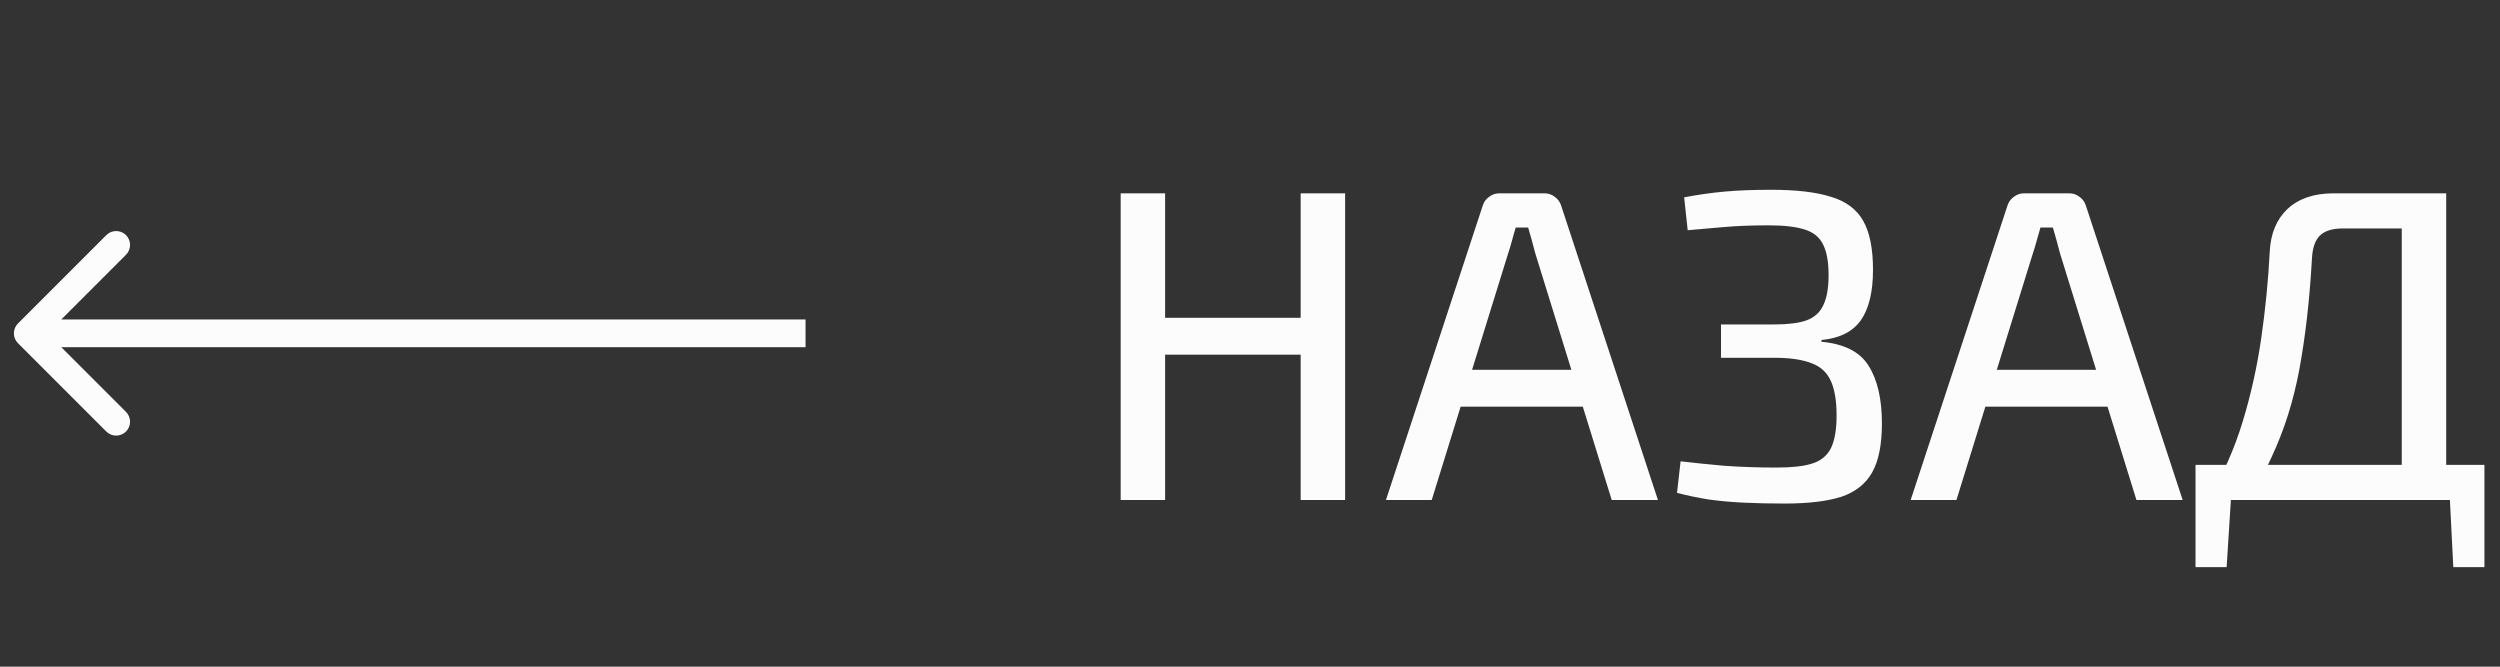
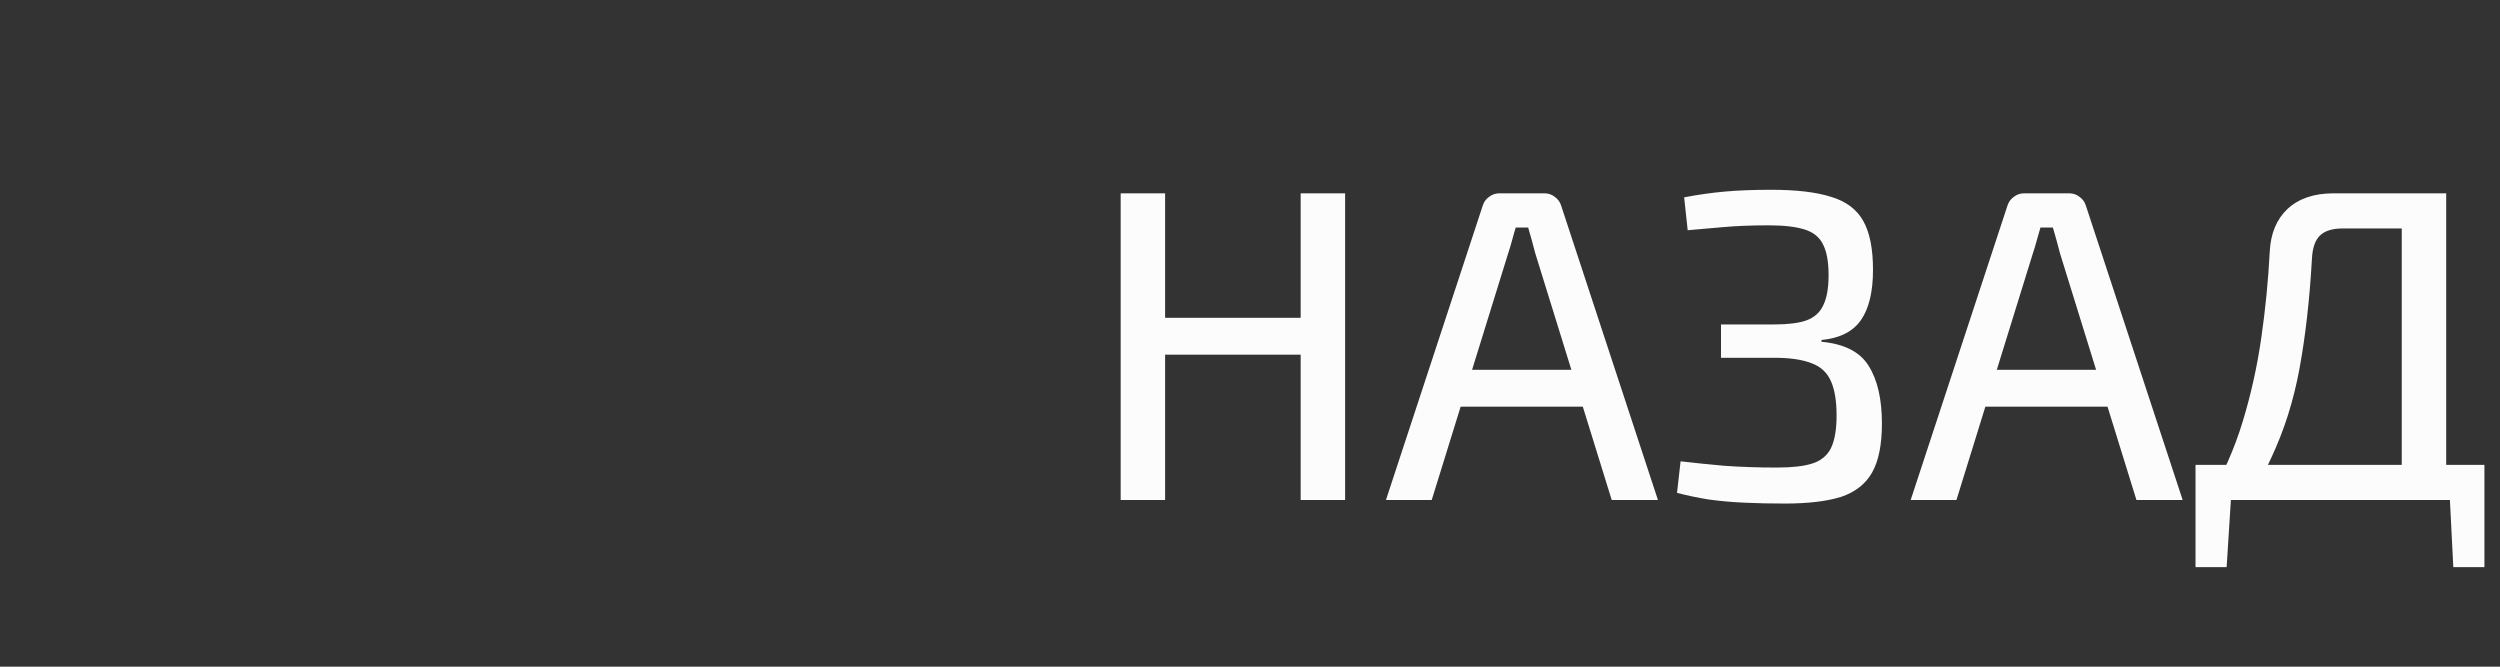
<svg xmlns="http://www.w3.org/2000/svg" width="90" height="24" viewBox="0 0 90 24" fill="none">
  <rect x="0" y="0" width="90" height="24" fill="#333333" stroke="none" />
  <path d="M41.944 6.96V18H40.344V6.96H41.944ZM47 11.44V12.768H41.816V11.44H47ZM48.424 6.96V18H46.824V6.96H48.424ZM55.606 6.96C55.744 6.96 55.867 7.003 55.974 7.088C56.08 7.163 56.155 7.264 56.198 7.392L59.686 18H58.022L55.27 9.12C55.227 8.96 55.184 8.8 55.142 8.64C55.099 8.48 55.056 8.331 55.014 8.192H54.566C54.523 8.331 54.48 8.48 54.438 8.64C54.395 8.8 54.347 8.96 54.294 9.12L51.542 18H49.894L53.382 7.392C53.424 7.264 53.499 7.163 53.606 7.088C53.712 7.003 53.835 6.96 53.974 6.96H55.606ZM57.59 13.312V14.64H51.958V13.312H57.59ZM63.764 6.832C64.671 6.832 65.391 6.917 65.924 7.088C66.458 7.248 66.842 7.536 67.076 7.952C67.311 8.368 67.428 8.955 67.428 9.712C67.428 10.501 67.284 11.104 66.996 11.52C66.709 11.936 66.234 12.176 65.573 12.24V12.304C66.394 12.379 66.959 12.667 67.269 13.168C67.588 13.669 67.749 14.363 67.749 15.248C67.749 16.005 67.631 16.592 67.397 17.008C67.162 17.424 66.788 17.717 66.276 17.888C65.764 18.048 65.087 18.128 64.245 18.128C63.722 18.128 63.236 18.117 62.788 18.096C62.34 18.075 61.919 18.037 61.525 17.984C61.13 17.92 60.746 17.84 60.373 17.744L60.501 16.608C60.959 16.661 61.482 16.715 62.069 16.768C62.666 16.811 63.3 16.832 63.972 16.832C64.516 16.832 64.938 16.784 65.237 16.688C65.546 16.592 65.77 16.411 65.909 16.144C66.047 15.867 66.117 15.472 66.117 14.96C66.117 14.427 66.047 14.011 65.909 13.712C65.77 13.403 65.535 13.189 65.204 13.072C64.874 12.944 64.431 12.88 63.877 12.88H61.956V11.68H63.877C64.367 11.68 64.751 11.632 65.028 11.536C65.317 11.429 65.519 11.248 65.636 10.992C65.764 10.736 65.829 10.373 65.829 9.904C65.829 9.413 65.759 9.04 65.621 8.784C65.493 8.528 65.269 8.352 64.948 8.256C64.639 8.16 64.213 8.112 63.669 8.112C63.06 8.112 62.517 8.133 62.036 8.176C61.556 8.219 61.13 8.256 60.757 8.288L60.629 7.104C61.13 7.008 61.62 6.939 62.1 6.896C62.581 6.853 63.135 6.832 63.764 6.832ZM74.496 6.96C74.635 6.96 74.758 7.003 74.864 7.088C74.971 7.163 75.046 7.264 75.088 7.392L78.576 18H76.912L74.16 9.12C74.118 8.96 74.075 8.8 74.032 8.64C73.99 8.48 73.947 8.331 73.904 8.192H73.456C73.414 8.331 73.371 8.48 73.328 8.64C73.286 8.8 73.238 8.96 73.184 9.12L70.432 18H68.784L72.272 7.392C72.315 7.264 72.39 7.163 72.496 7.088C72.603 7.003 72.726 6.96 72.864 6.96H74.496ZM76.48 13.312V14.64H70.848V13.312H76.48ZM88.063 6.96V18H86.463V8.224H84.351C83.967 8.224 83.69 8.309 83.519 8.48C83.349 8.64 83.252 8.912 83.231 9.296C83.189 10.043 83.13 10.747 83.055 11.408C82.981 12.059 82.89 12.677 82.783 13.264C82.677 13.84 82.538 14.4 82.367 14.944C82.197 15.477 81.994 15.995 81.759 16.496C81.535 16.997 81.263 17.499 80.943 18H79.487C80.02 17.104 80.436 16.165 80.735 15.184C81.034 14.203 81.258 13.195 81.407 12.16C81.556 11.125 81.658 10.091 81.711 9.056C81.743 8.405 81.957 7.893 82.351 7.52C82.757 7.147 83.306 6.96 83.999 6.96H88.063ZM80.319 17.888L80.159 20.416H79.039V17.888H80.319ZM89.439 16.736V18H79.039V16.736H89.439ZM89.439 17.888V20.416H88.319L88.191 17.888H89.439Z" fill="#FCFCFC" />
-   <path d="M0.646 11.646C0.451 11.842 0.451 12.158 0.646 12.354L3.828 15.536C4.024 15.731 4.34 15.731 4.536 15.536C4.731 15.34 4.731 15.024 4.536 14.828L1.707 12L4.536 9.172C4.731 8.976 4.731 8.66 4.536 8.464C4.34 8.269 4.024 8.269 3.828 8.464L0.646 11.646ZM29 11.5L1 11.5V12.5L29 12.5V11.5Z" fill="#FCFCFC" />
</svg>